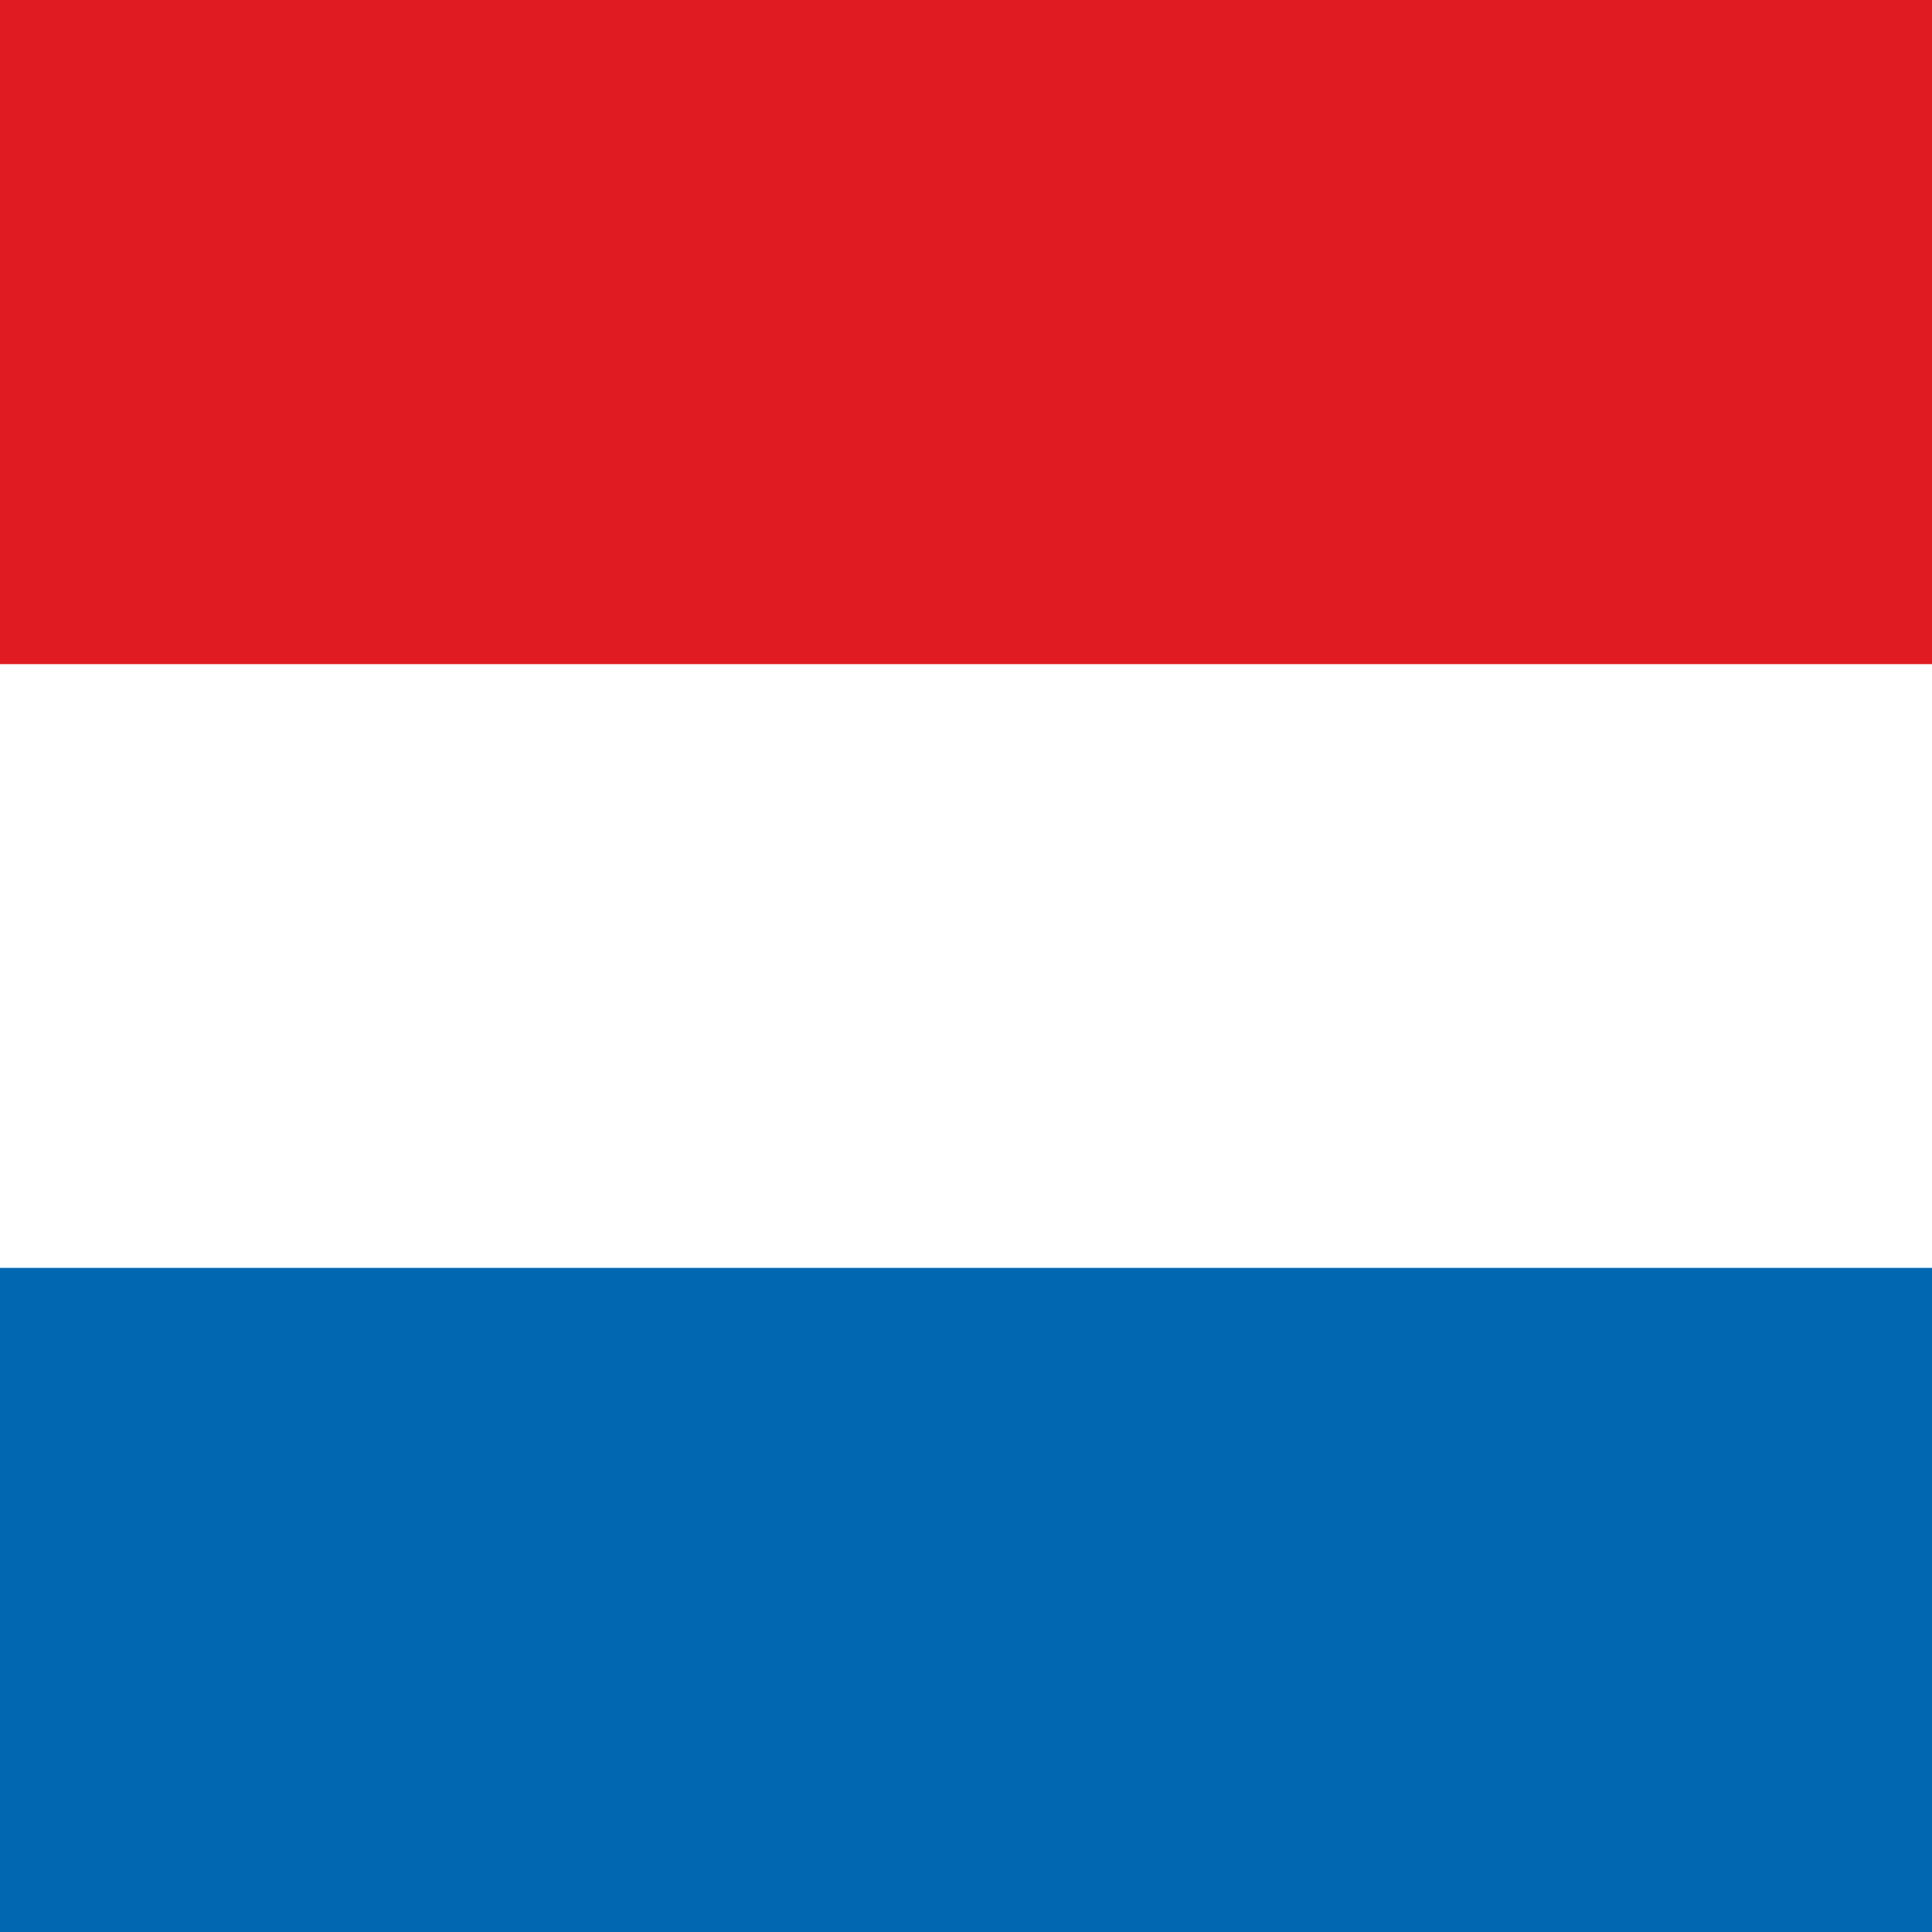
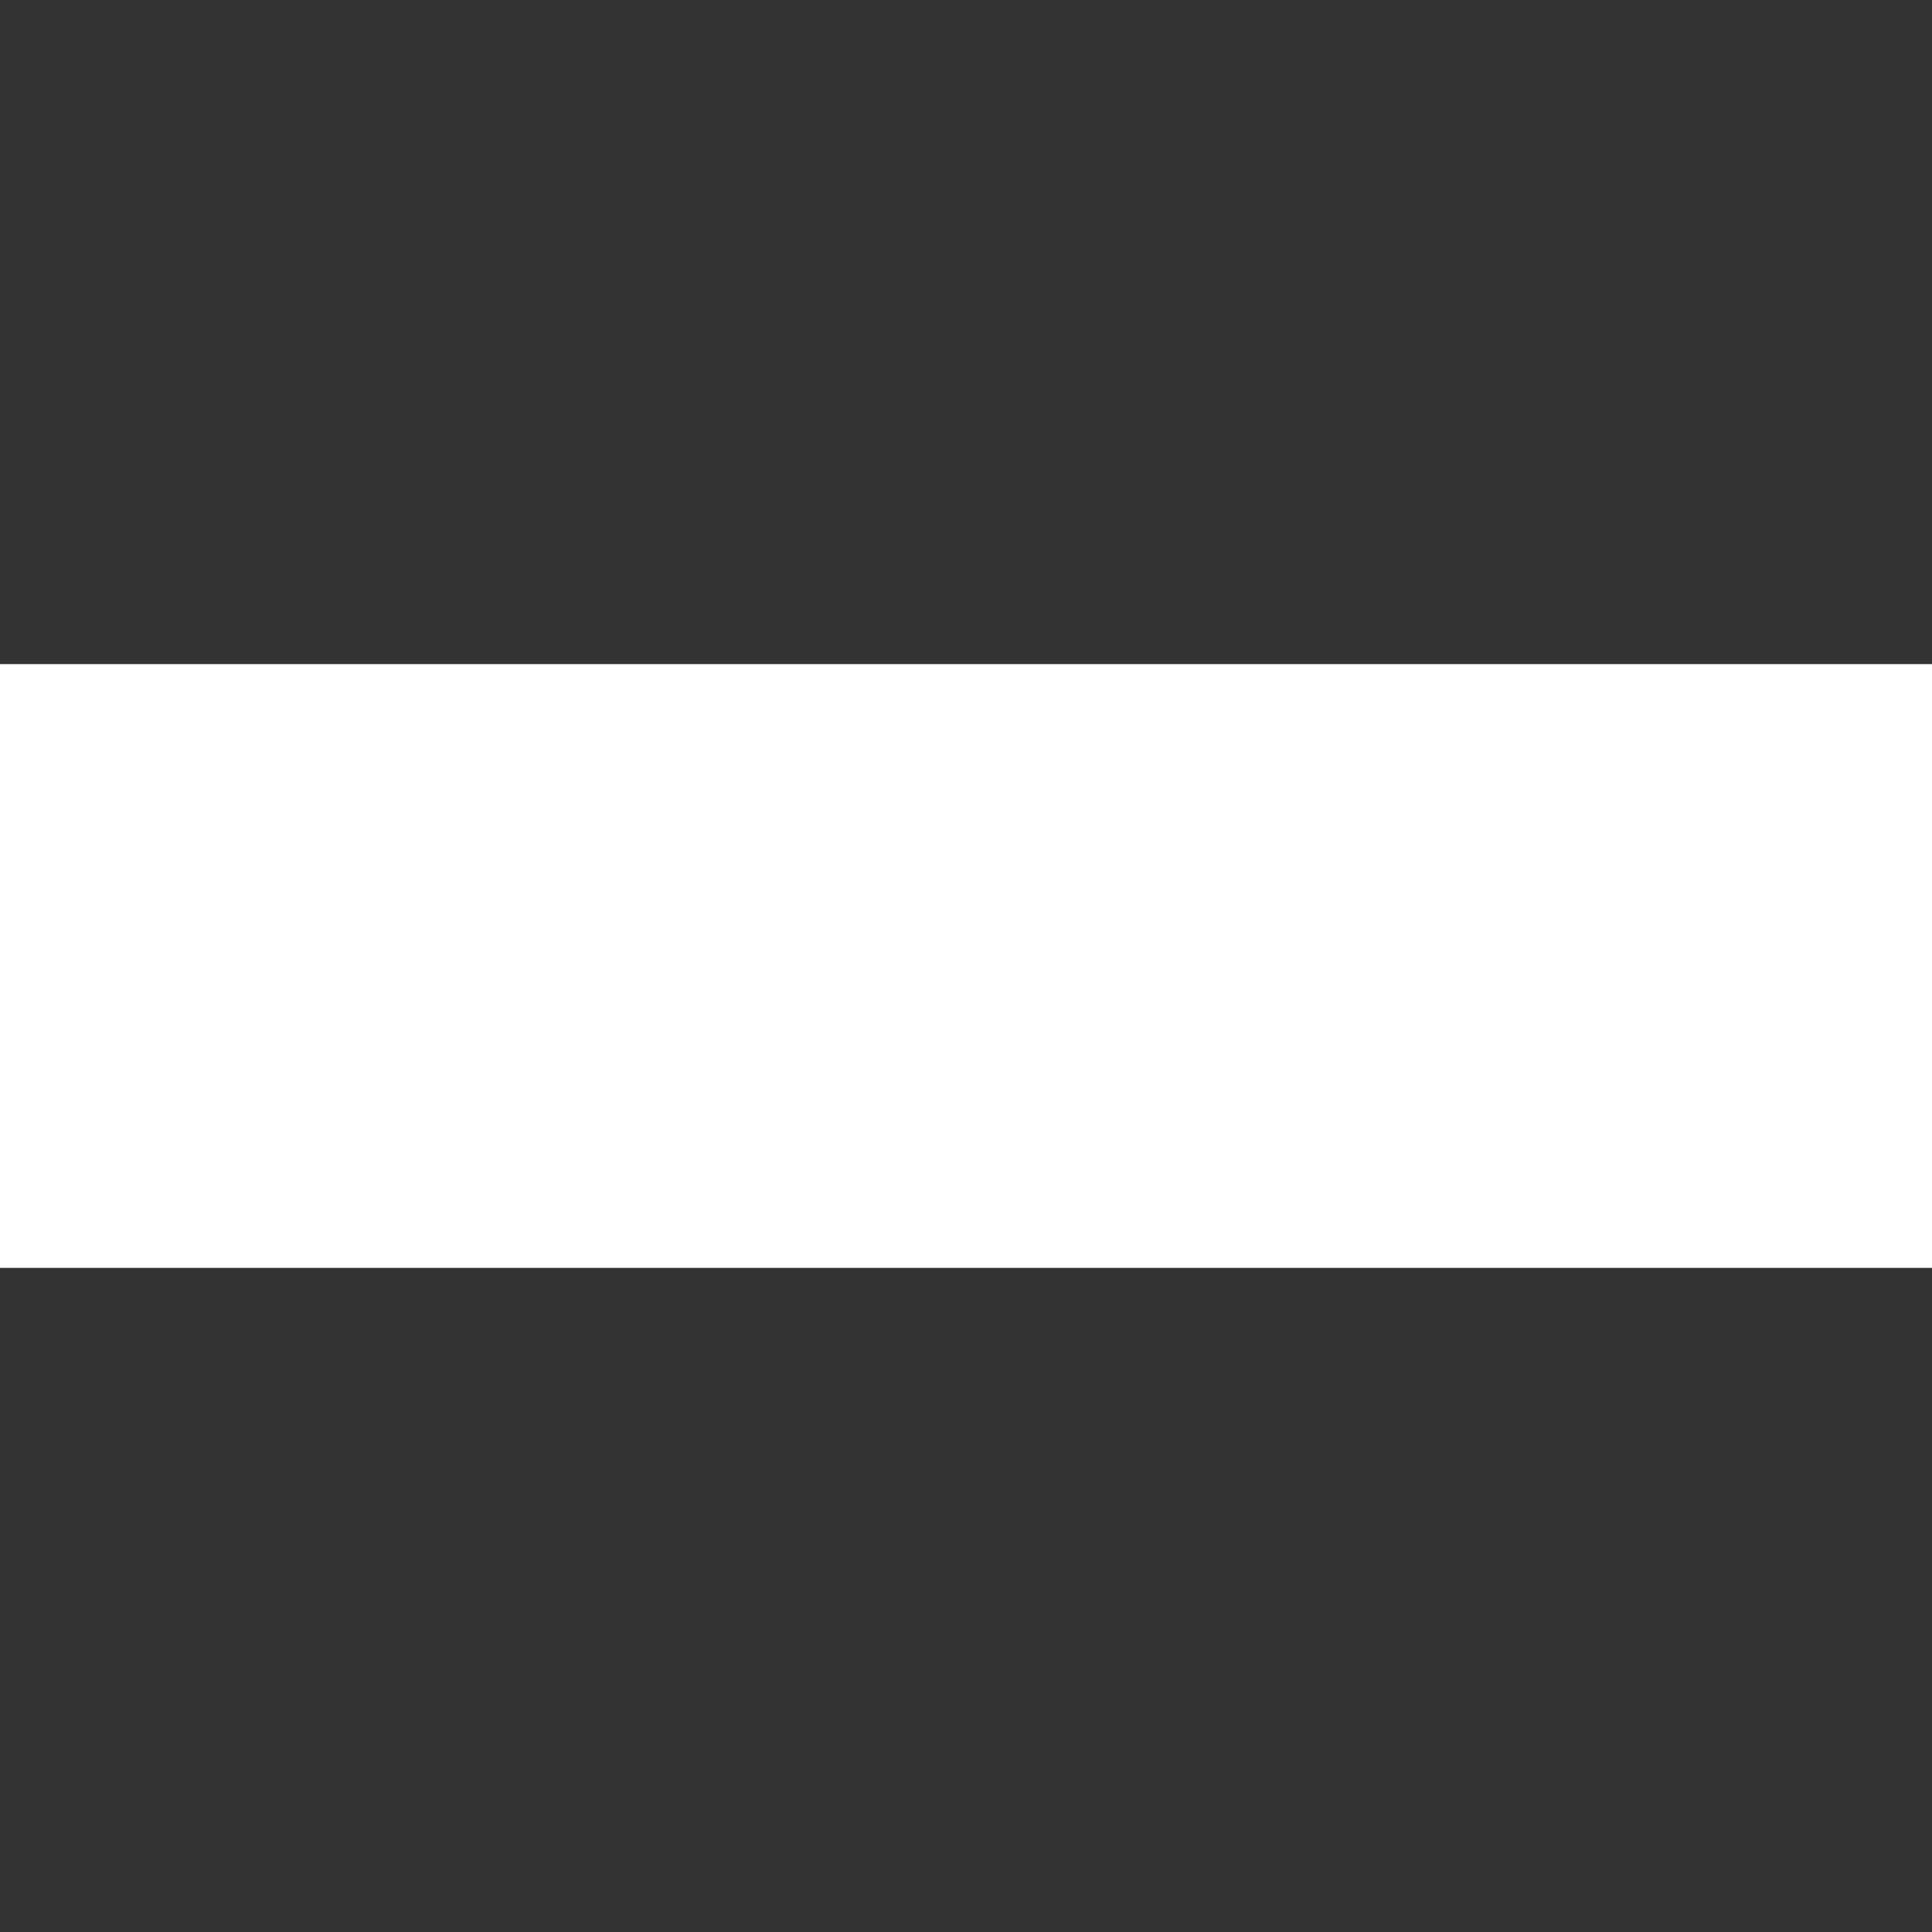
<svg xmlns="http://www.w3.org/2000/svg" version="1.1" height="32" width="32">
  <rect width="100%" height="100%" fill="#333333" stroke="none" />
-   <rect x="0" y="0" width="32" height="16" fill="#e11b22" />
-   <rect x="0" y="16" width="32" height="16" fill="#0167b1" />
  <line x1="0" y1="16" x2="32" y2="16" stroke="white" stroke-width="10" />
</svg>